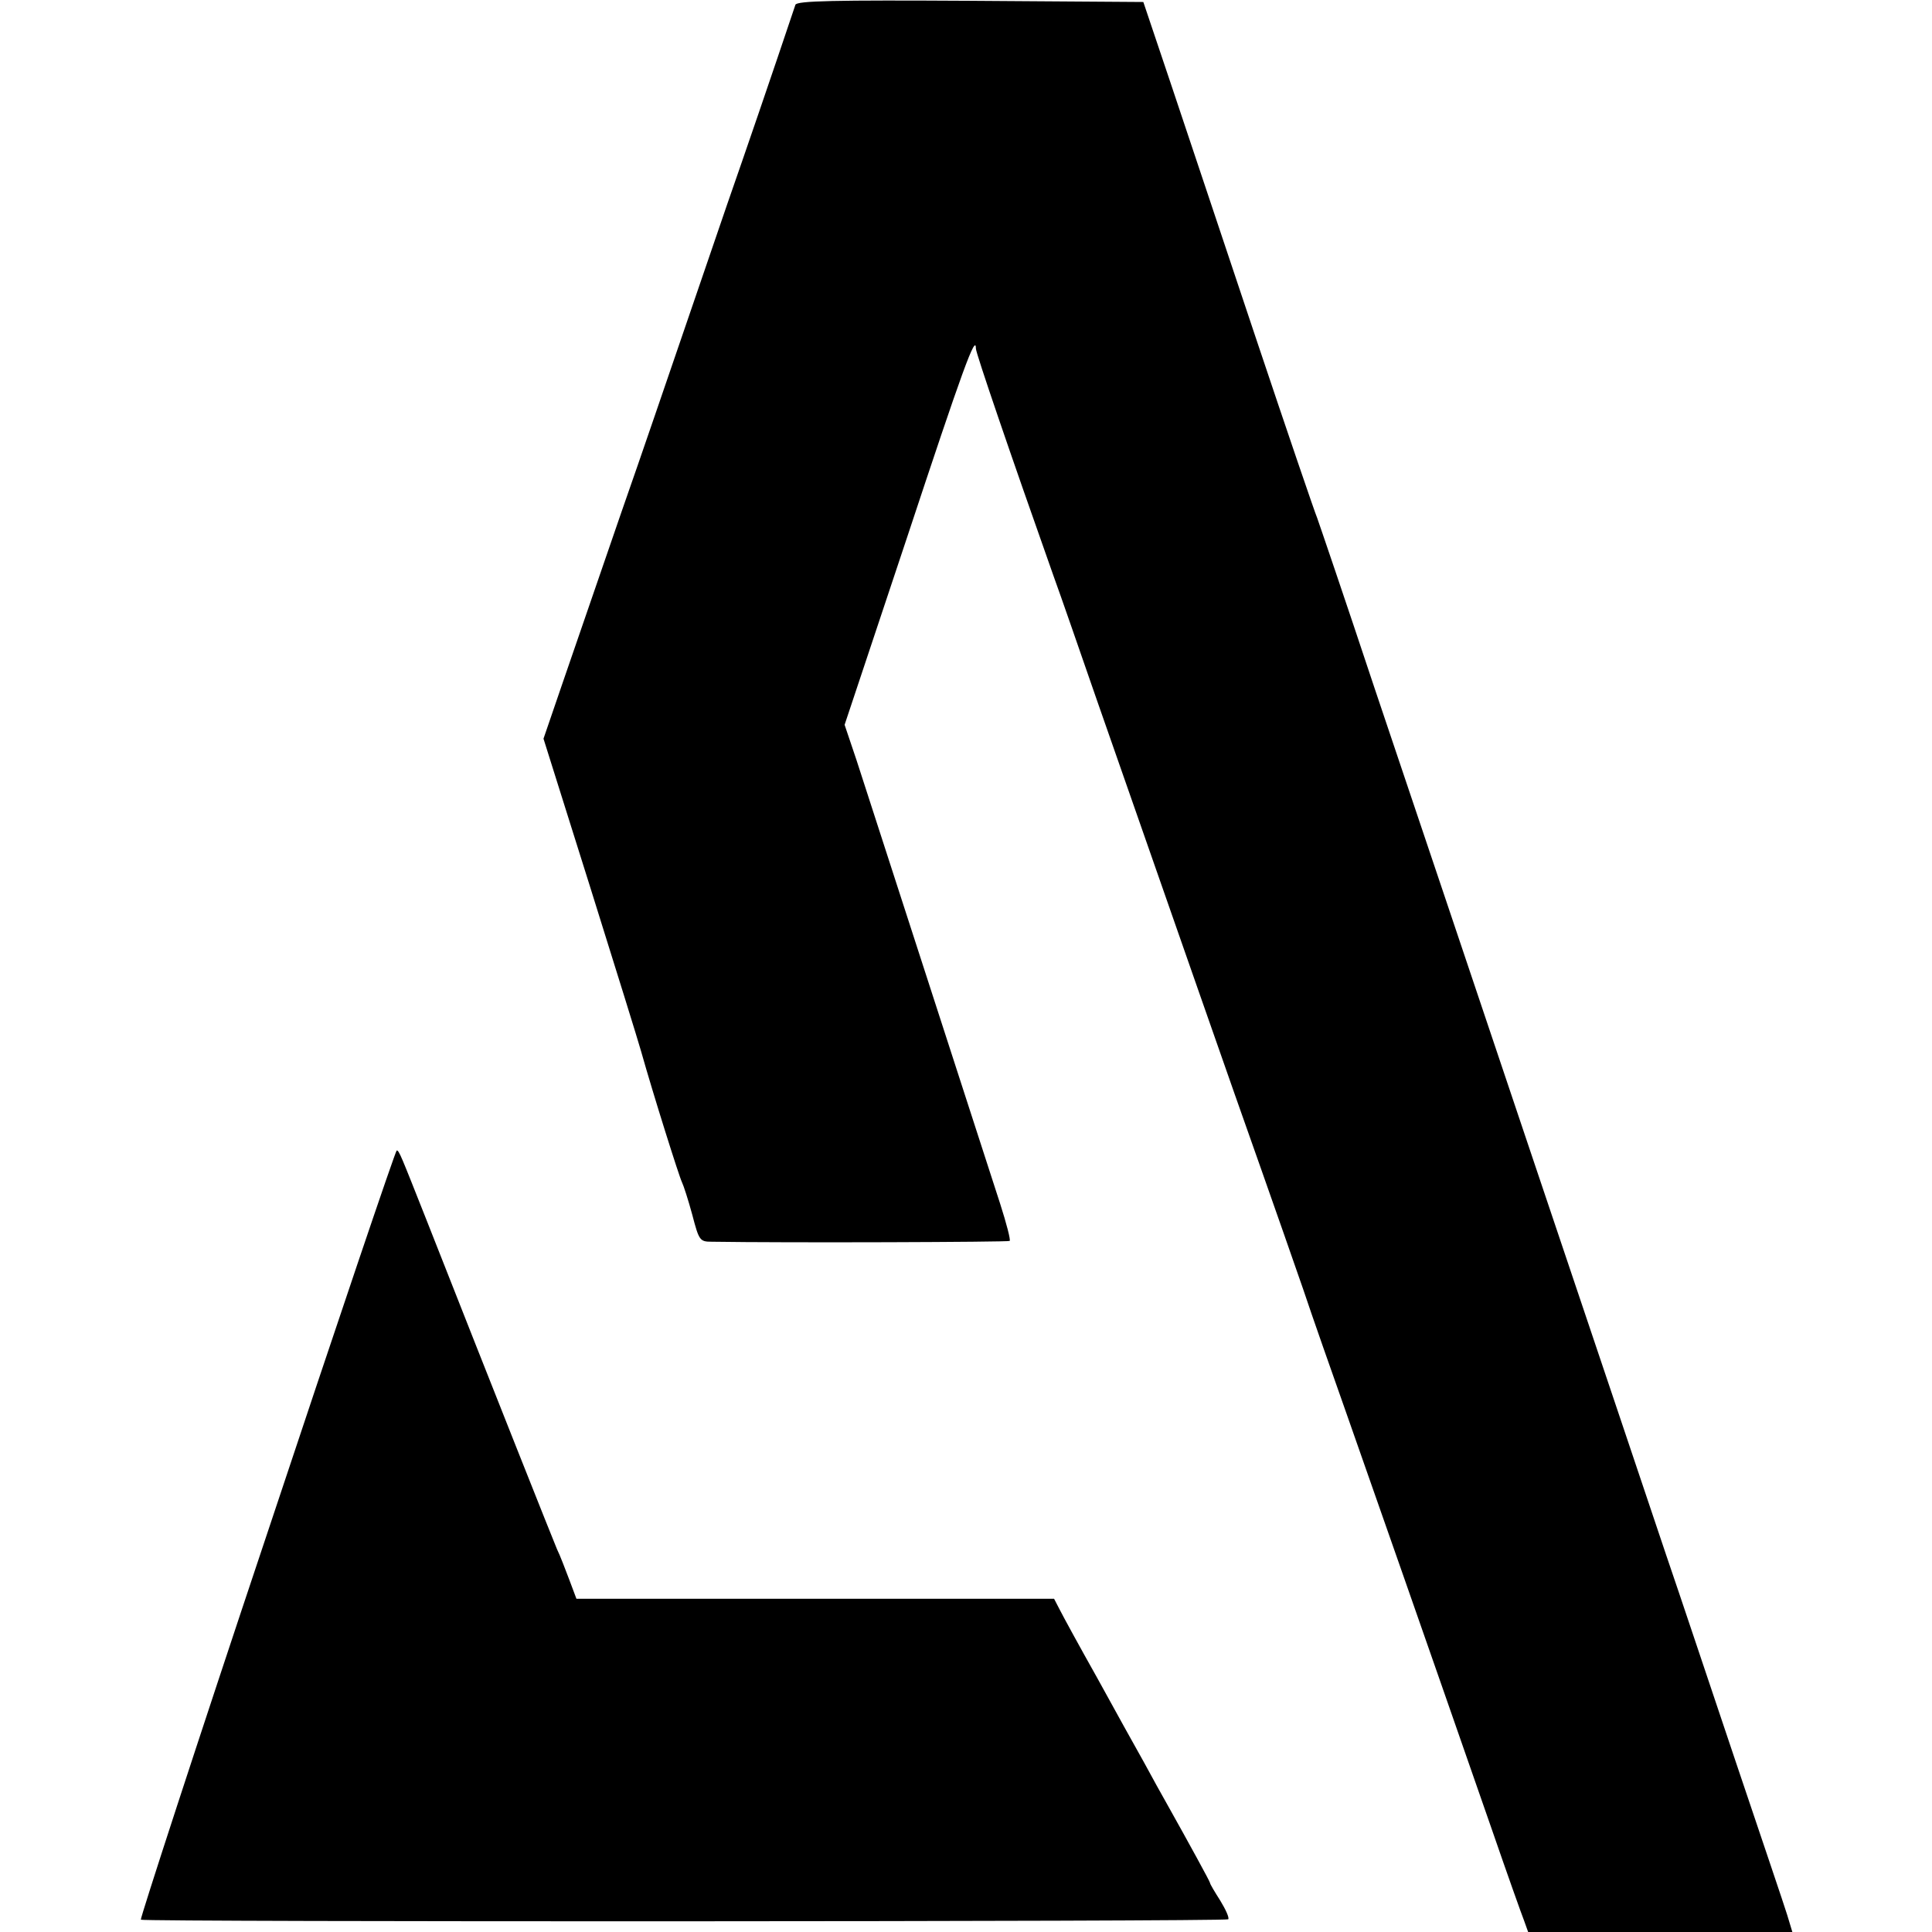
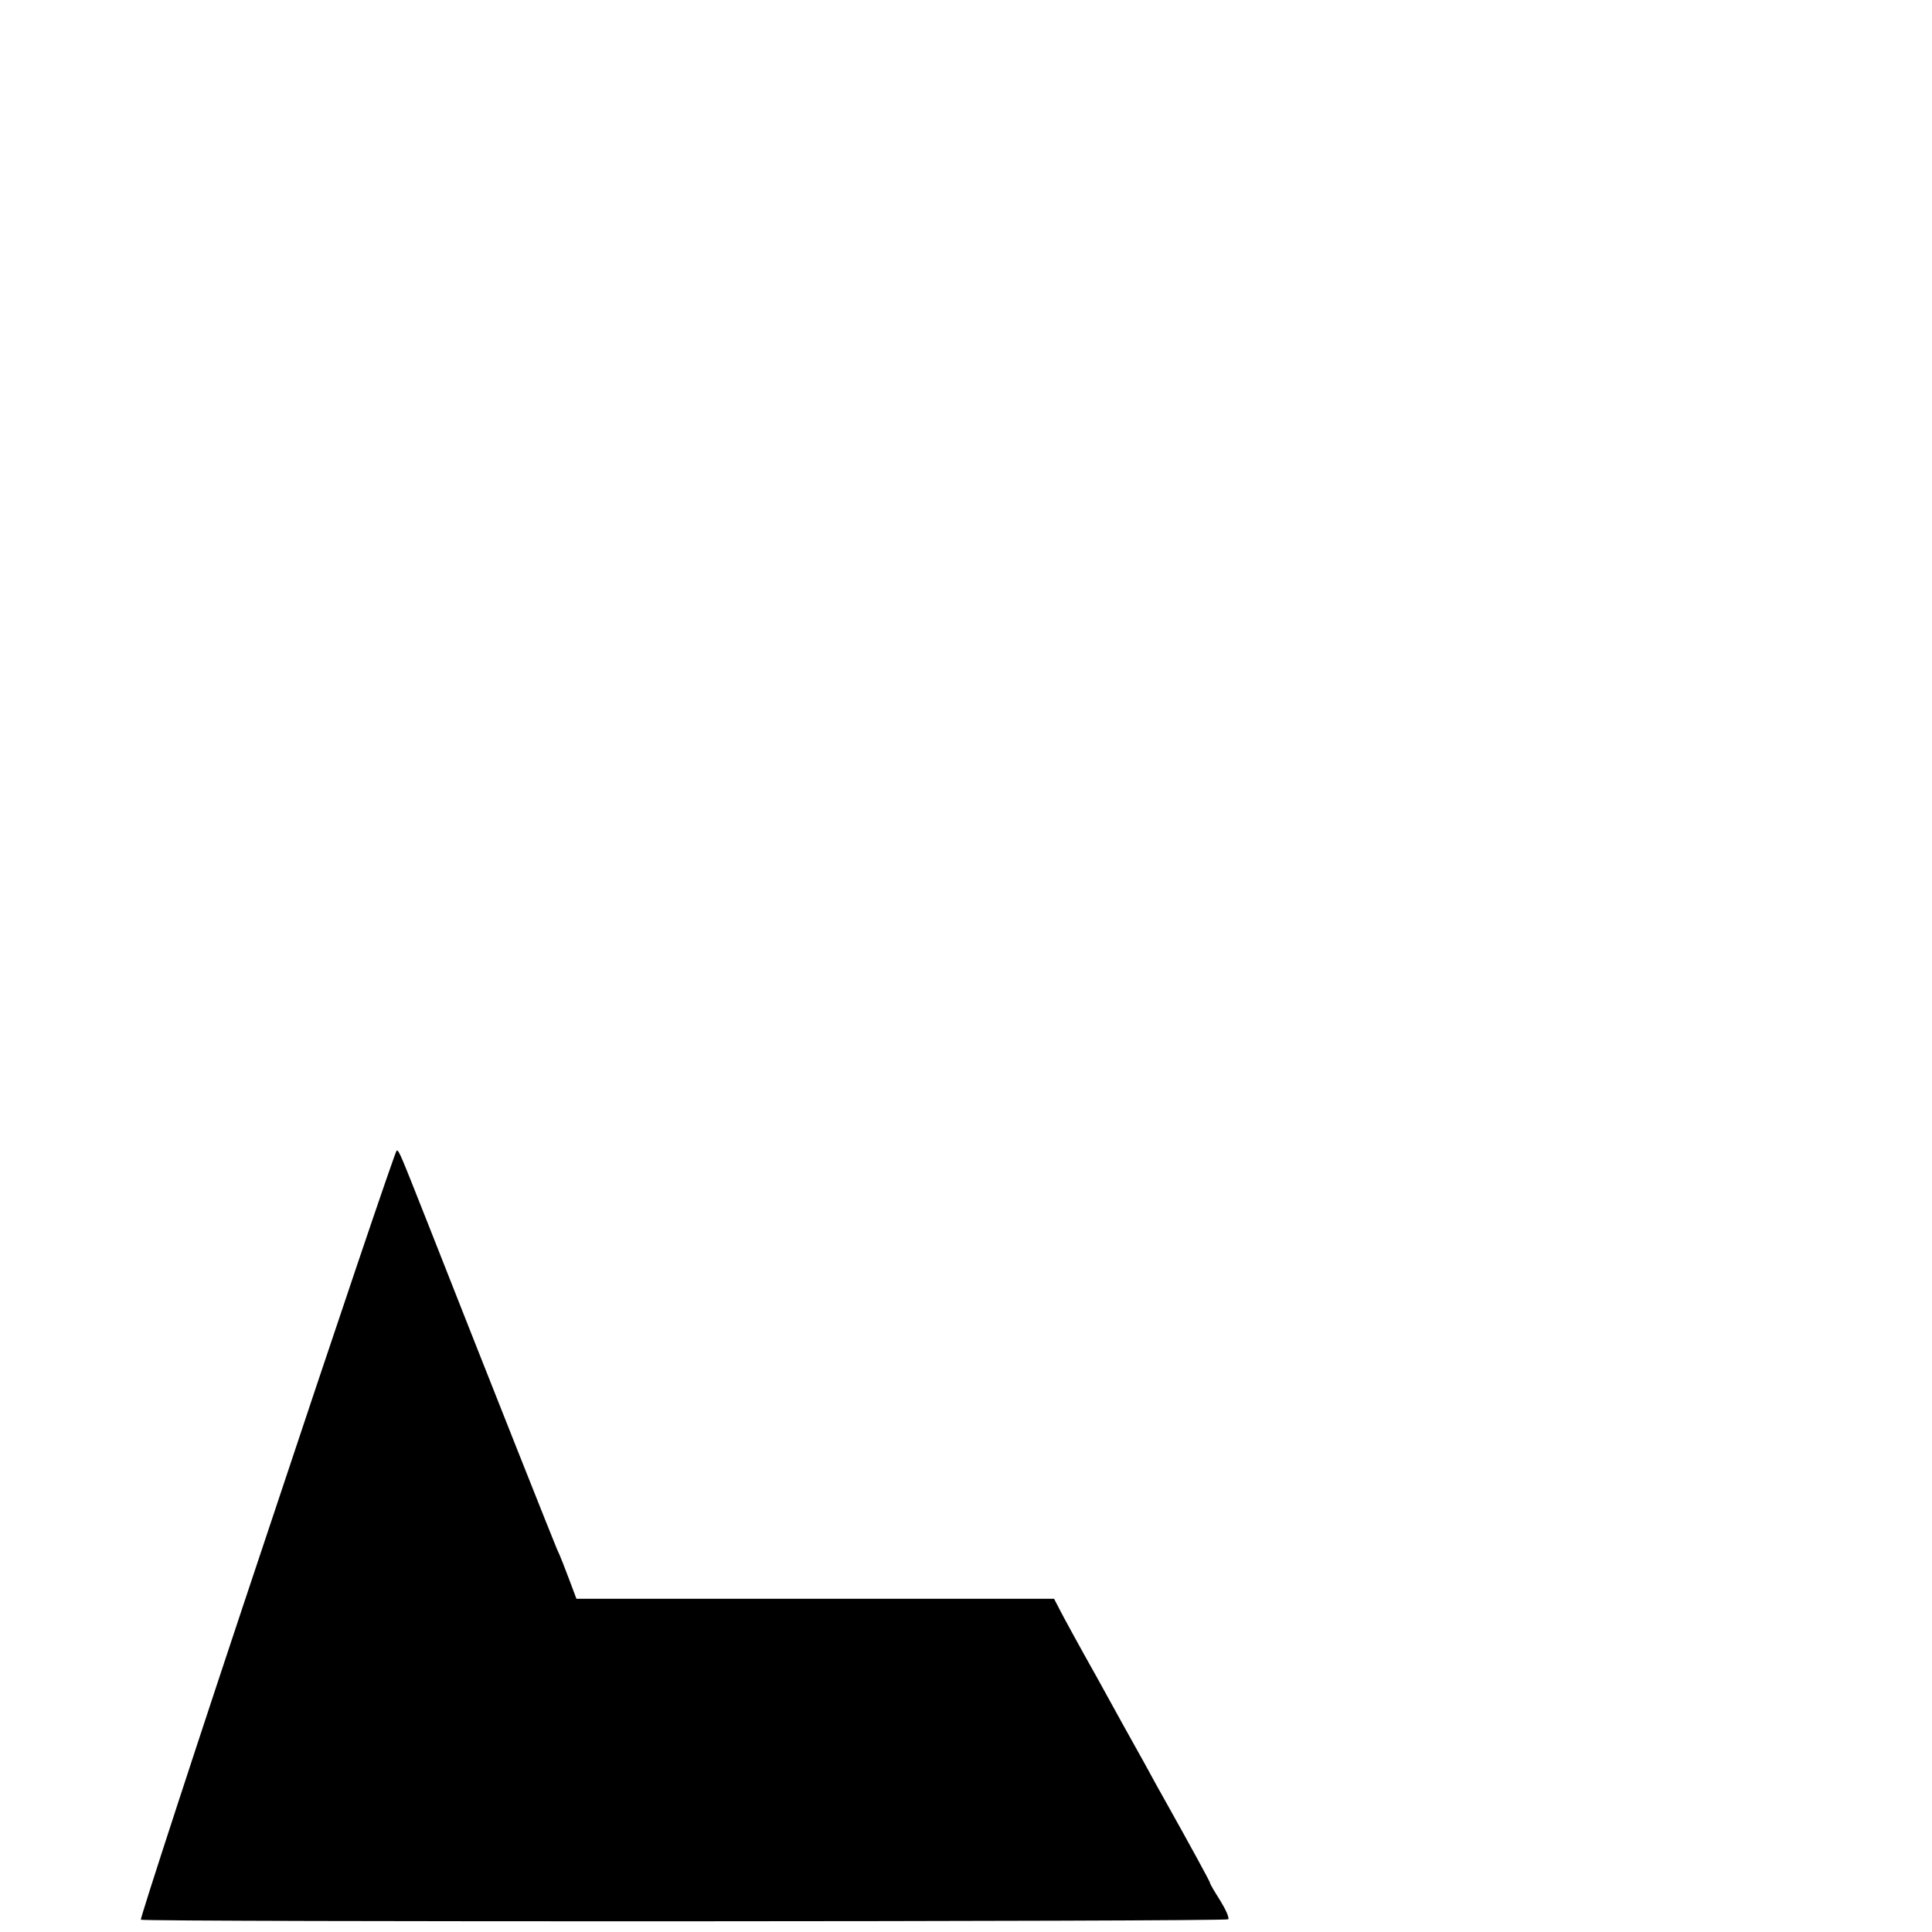
<svg xmlns="http://www.w3.org/2000/svg" version="1.0" width="487pt" height="487pt" viewBox="0 0 487 487" preserveAspectRatio="xMidYMid meet">
  <g transform="translate(0,487) scale(0.1,-0.1)" fill="#000000" stroke="none">
-     <path d="M2005 4858 c-57 -170 -128 -377 -172 -503 -30 -88 -81 -236 -113 -330 -32 -93 -101 -296 -155 -450 -53 -154 -119 -345 -146 -424 l-49 -143 117 -372 c64 -204 122 -391 129 -416 31 -110 96 -316 103 -330 4 -8 16 -45 26 -82 17 -65 19 -68 49 -68 187 -3 748 -1 751 2 3 2 -8 44 -24 94 -178 549 -321 992 -362 1118 l-30 89 157 471 c141 426 174 517 174 477 0 -11 86 -263 195 -571 19 -52 68 -194 110 -315 198 -566 340 -974 415 -1185 34 -96 81 -231 105 -300 23 -69 72 -208 108 -310 80 -228 178 -507 367 -1050 39 -113 76 -217 82 -232 l10 -28 333 0 333 0 -13 43 c-7 23 -66 197 -130 387 -64 190 -142 424 -175 520 -32 96 -180 535 -328 975 -148 440 -331 985 -407 1210 -75 226 -141 419 -145 430 -5 11 -75 216 -155 455 -80 239 -176 527 -214 640 l-69 205 -436 3 c-344 2 -437 0 -441 -10z" />
    <path d="M673 1003 c-178 -532 -320 -969 -318 -972 7 -6 2734 -5 2741 1 3 4 -6 24 -20 47 -14 22 -26 42 -26 45 0 3 -52 98 -108 198 -12 21 -38 68 -58 105 -21 37 -74 133 -118 213 -45 80 -87 157 -95 173 l-14 27 -602 0 -602 0 -18 48 c-10 26 -23 61 -31 77 -11 26 -155 388 -329 830 -65 164 -69 175 -75 175 -3 0 -150 -435 -327 -967z" />
  </g>
</svg>